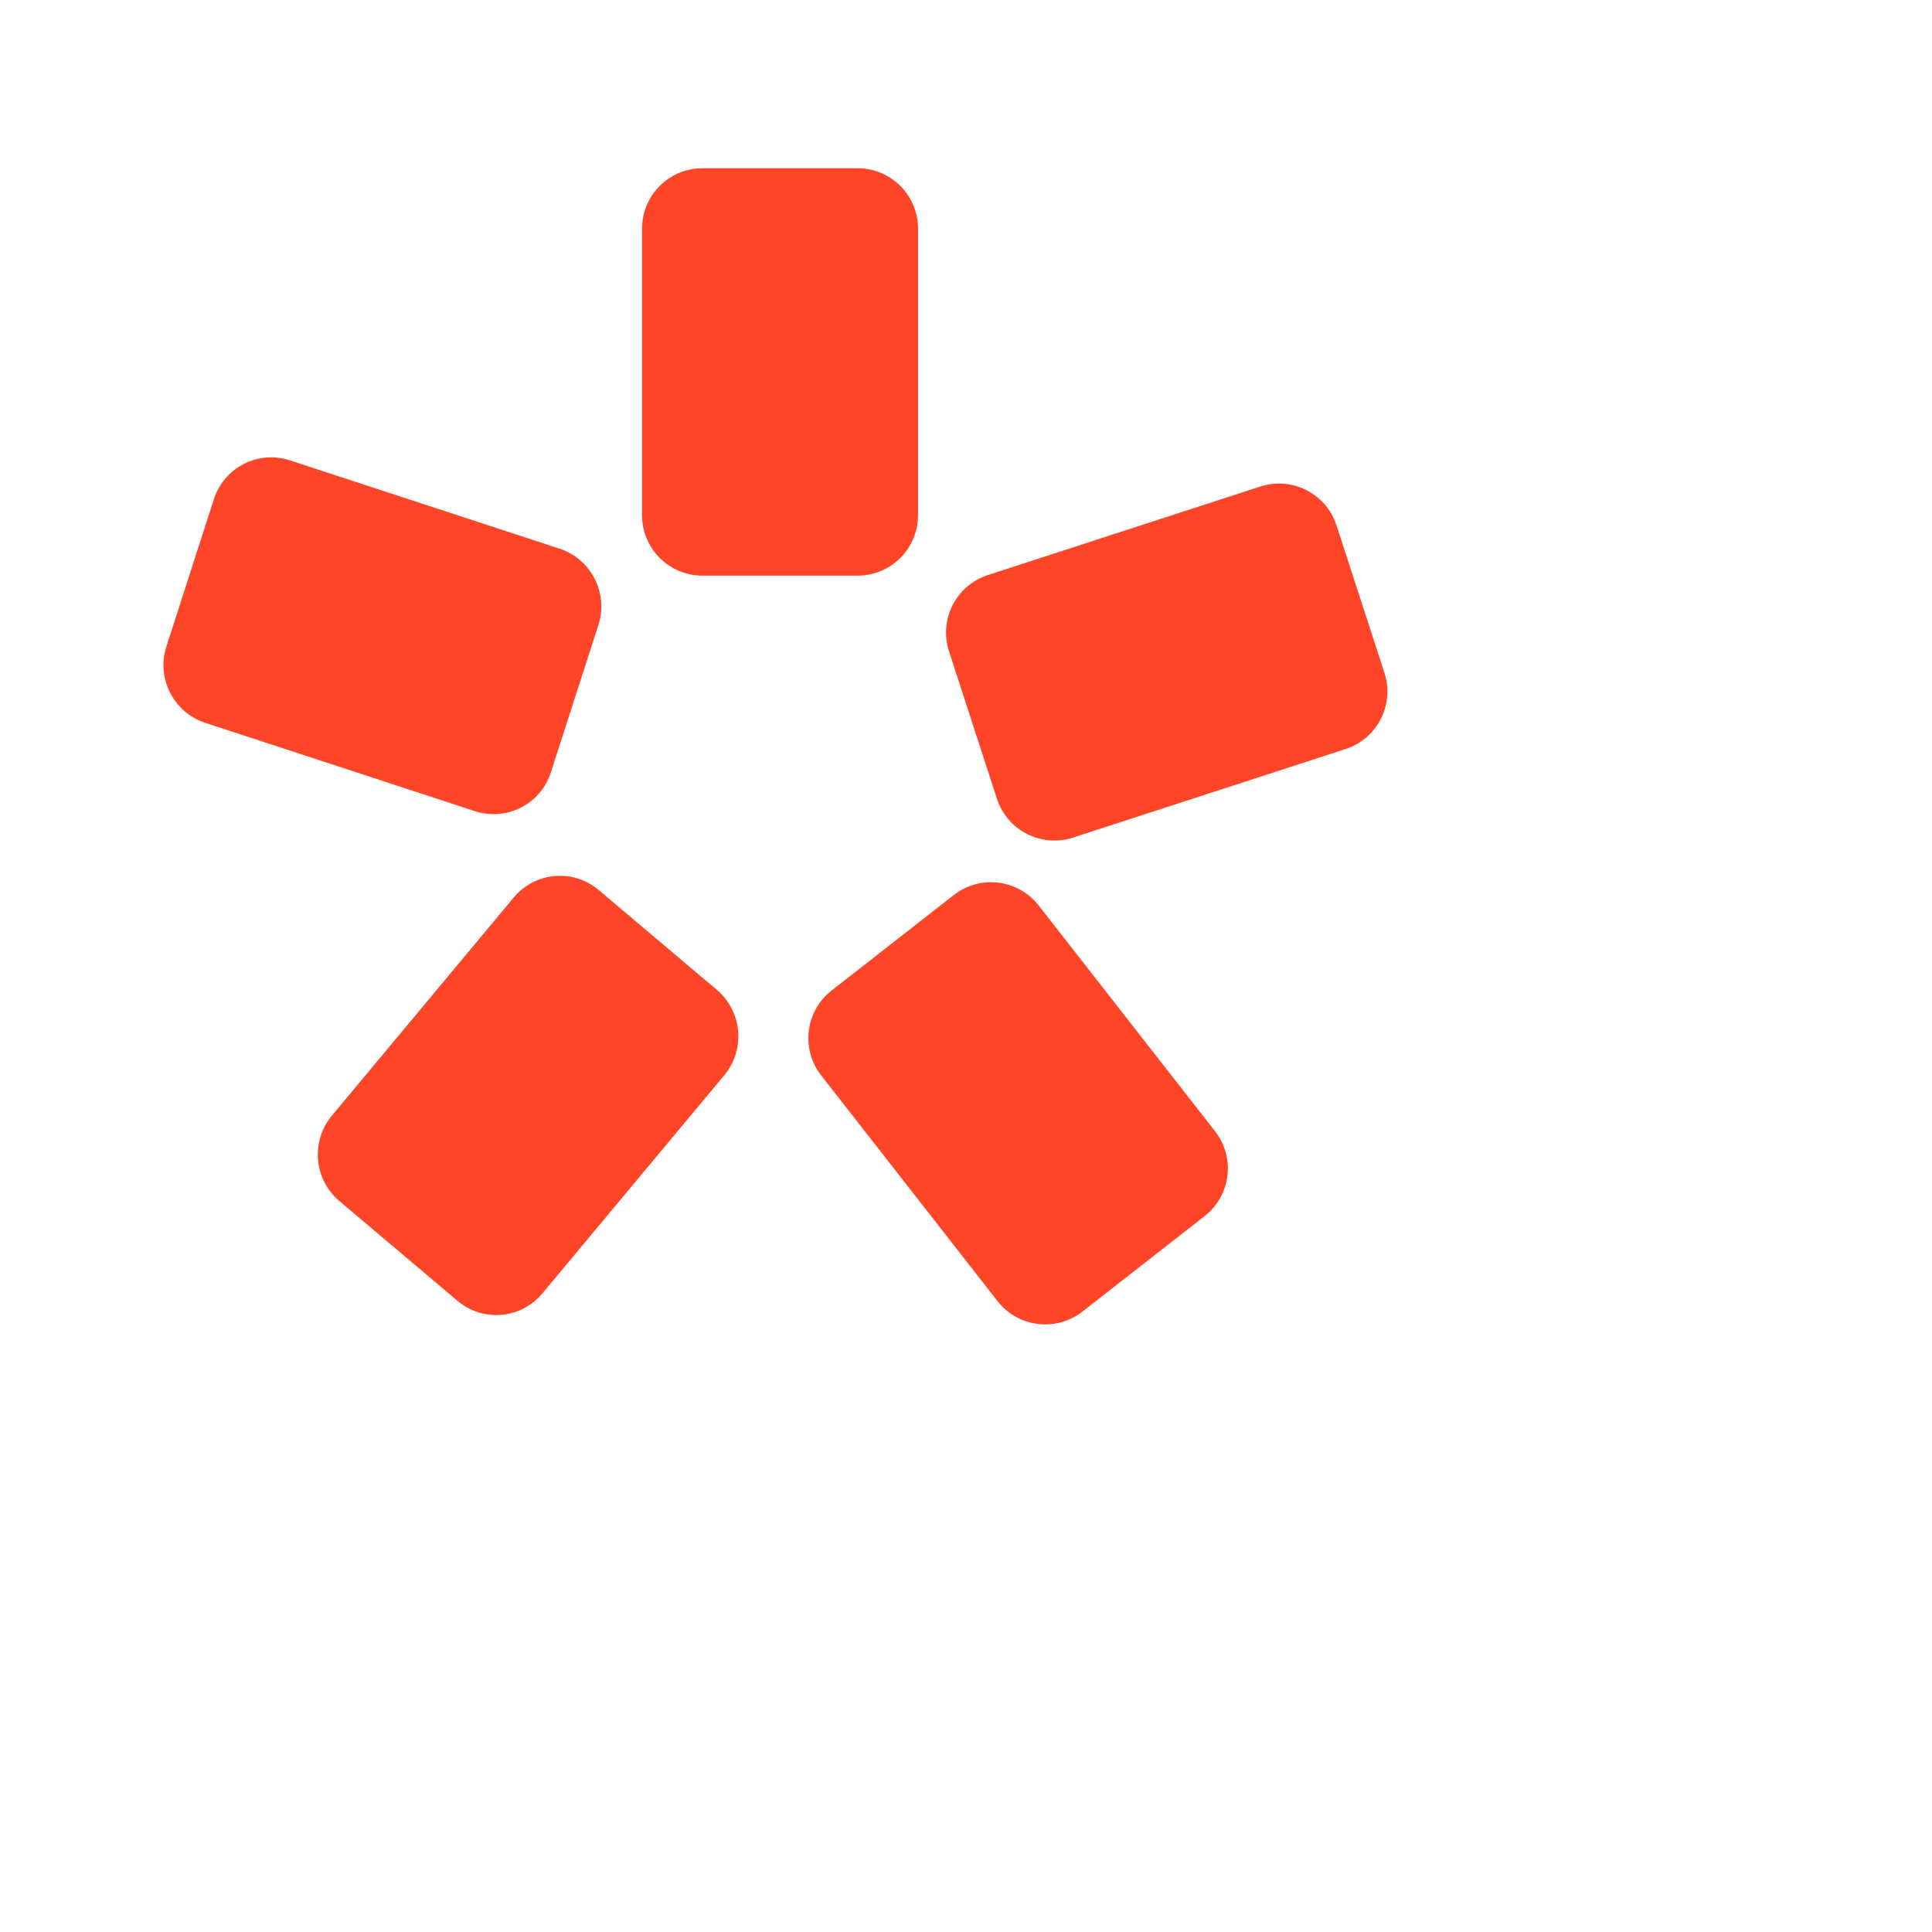
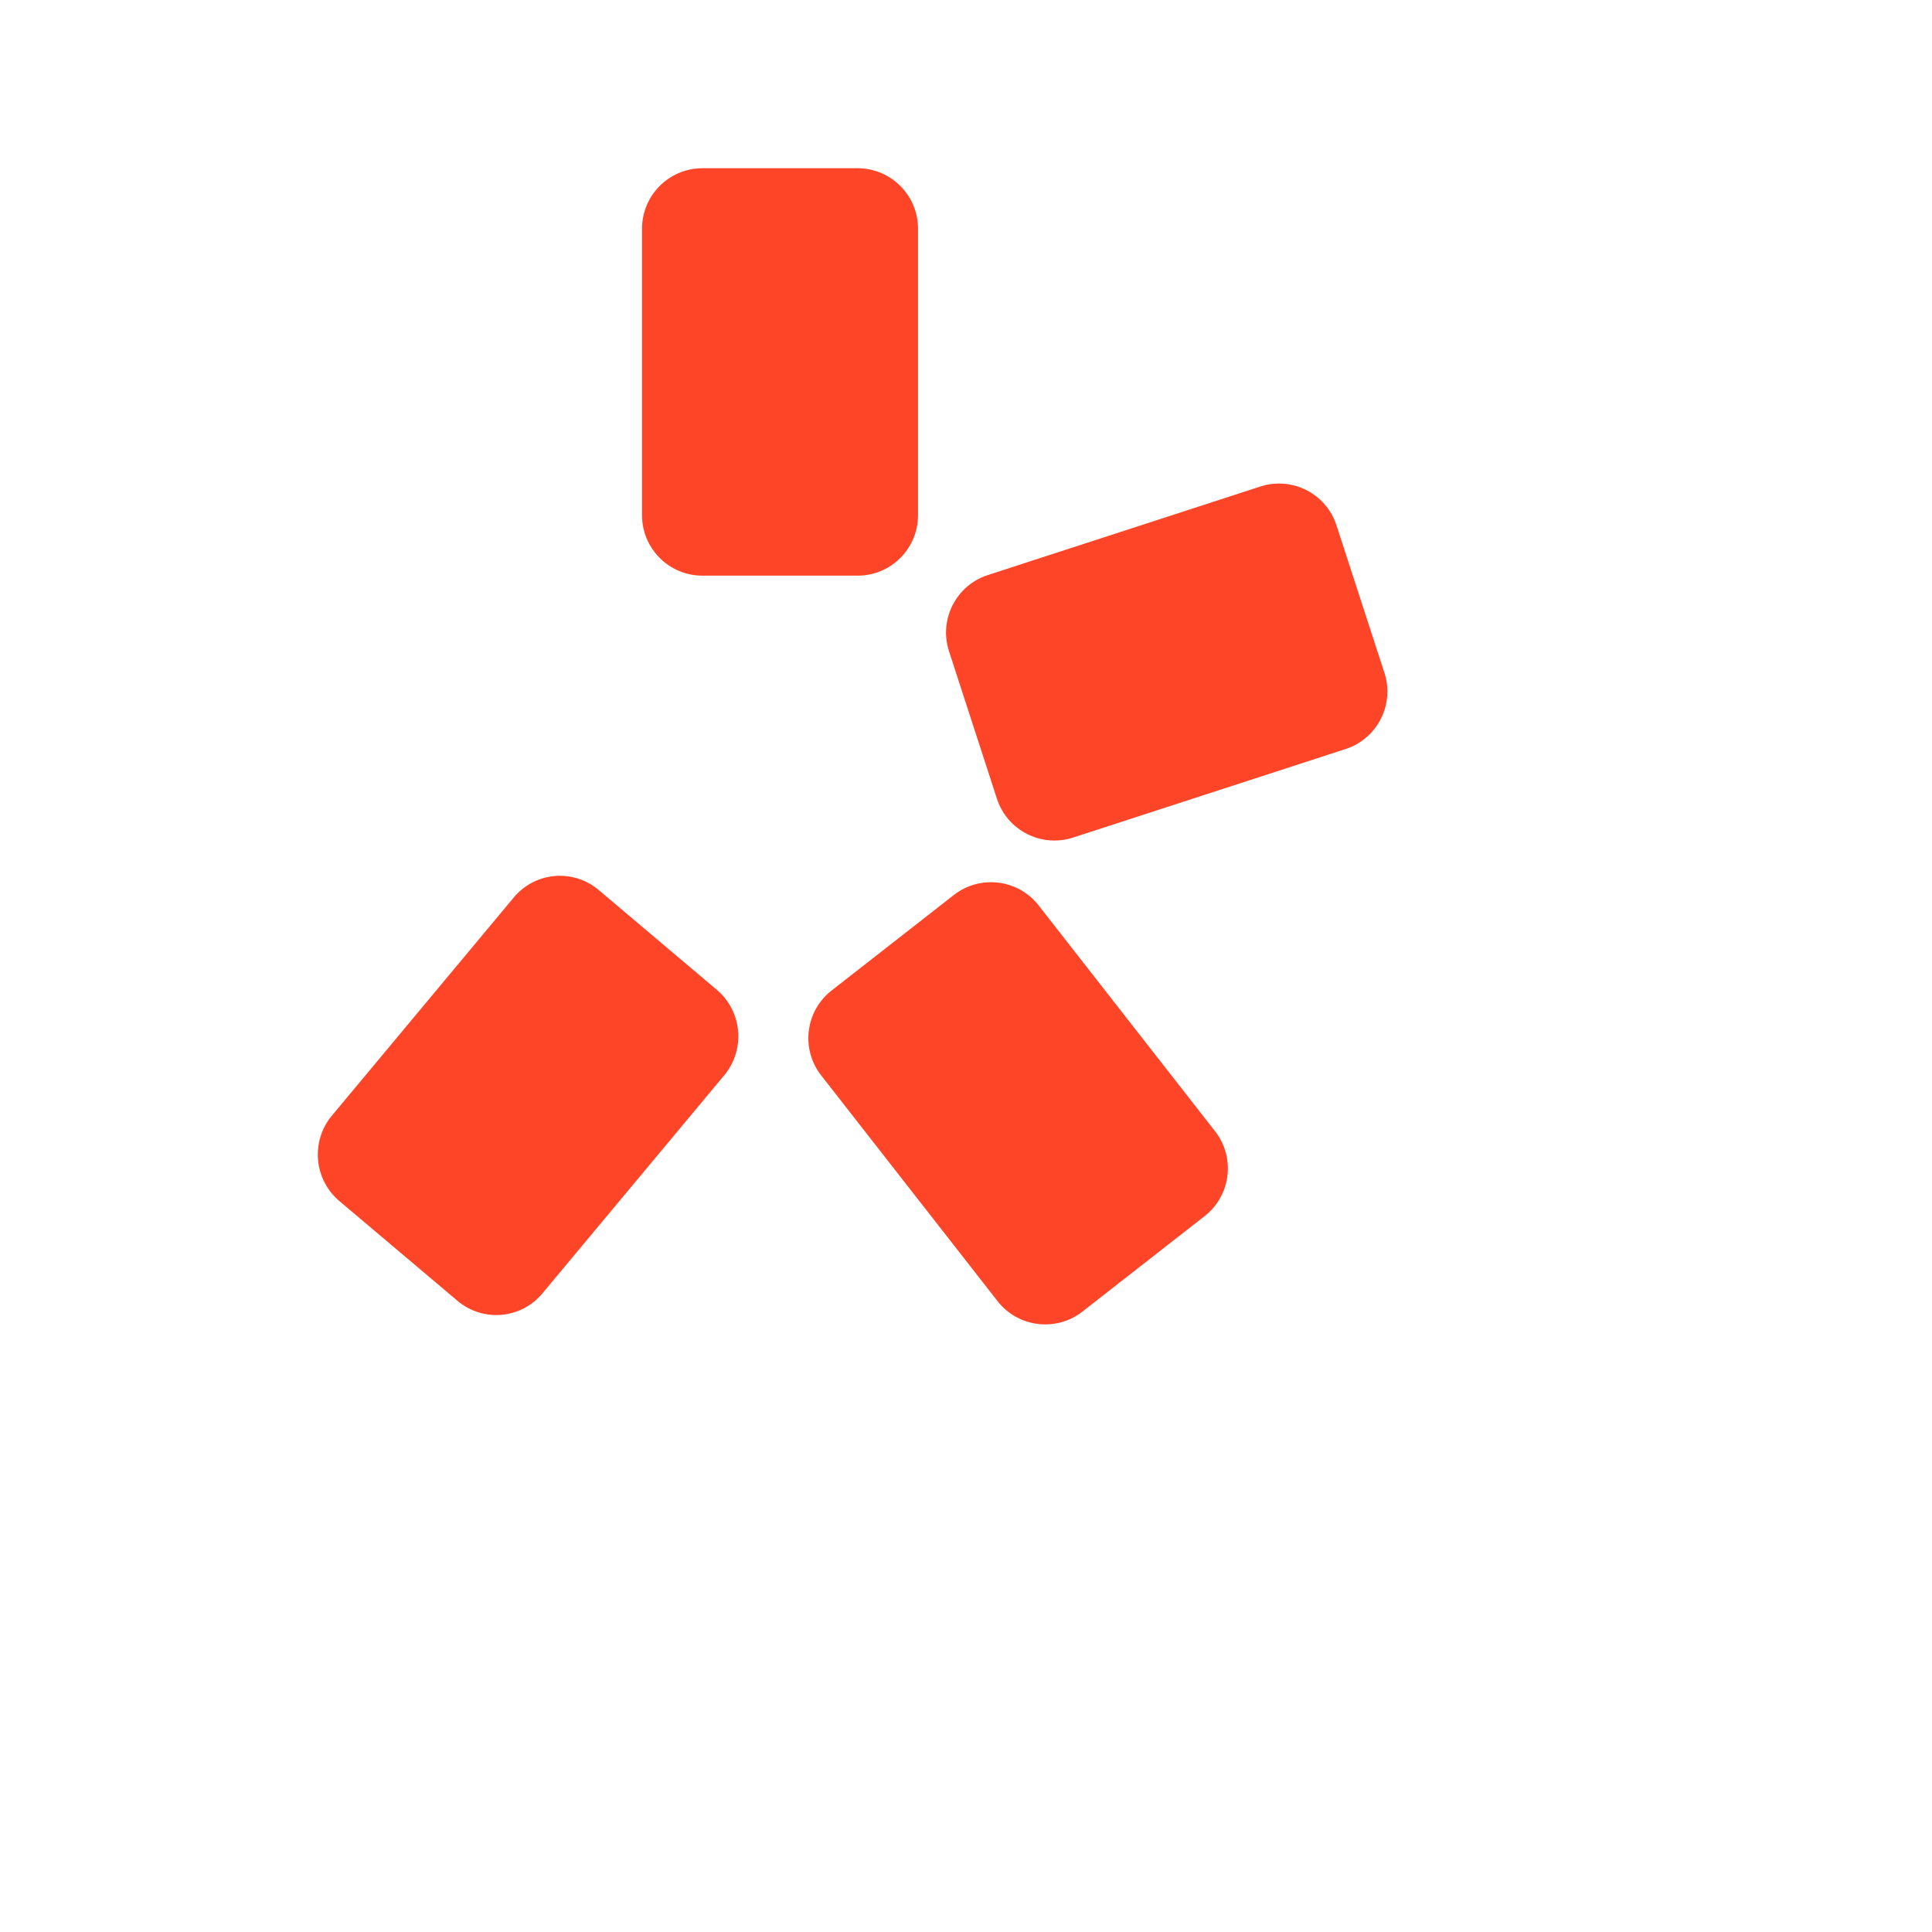
<svg xmlns="http://www.w3.org/2000/svg" width="588" height="588" viewBox="0 0 588 588" fill="none" transform="translate(1, -4) scale(0.8)">
  <circle cx="294" cy="294" r="294" fill="white" />
  <g filter="url(#filter0_d_201_79)">
    <path d="M348 197C348 209.703 337.703 220 325 220H266C253.297 220 243 209.703 243 197V88C243 75.297 253.297 65 266 65H325C337.703 65 348 75.297 348 88V197Z" fill="#FF4528" />
  </g>
  <g filter="url(#filter1_d_201_79)">
    <path d="M406.999 319.634C394.918 323.559 381.942 316.948 378.017 304.867L359.785 248.755C355.86 236.674 362.471 223.698 374.552 219.773L478.217 186.09C490.298 182.165 503.273 188.776 507.199 200.857L525.431 256.969C529.356 269.05 522.745 282.026 510.664 285.951L406.999 319.634Z" fill="#FF4528" />
  </g>
  <g filter="url(#filter2_d_201_79)">
    <path d="M311.151 410.114C303.331 400.105 305.106 385.65 315.115 377.83L361.608 341.506C371.618 333.685 386.072 335.46 393.893 345.47L461 431.363C468.82 441.373 467.045 455.827 457.036 463.648L410.543 499.972C400.533 507.792 386.079 506.017 378.258 496.008L311.151 410.114Z" fill="#FF4528" />
  </g>
  <g filter="url(#filter3_d_201_79)">
-     <path d="M179.4 309.584C191.472 313.538 204.417 306.942 208.315 294.853L226.396 238.774C230.294 226.684 223.668 213.678 211.596 209.724L109.053 176.139C96.981 172.186 84.035 178.781 80.138 190.871L62.057 246.95C58.159 259.04 64.785 272.046 76.857 275.999L179.4 309.584Z" fill="#FF4528" />
-   </g>
+     </g>
  <g filter="url(#filter4_d_201_79)">
    <path d="M274.285 410.062C282.419 400.305 281.146 385.75 271.443 377.553L226.51 339.595C216.806 331.398 202.346 332.662 194.212 342.419L125.021 425.416C116.887 435.173 118.159 449.727 127.863 457.924L172.796 495.882C182.499 504.079 196.959 502.815 205.093 493.058L274.285 410.062Z" fill="#FF4528" />
  </g>
  <defs>
    <filter id="filter0_d_201_79" x="239" y="65" width="113" height="163" filterUnits="userSpaceOnUse" color-interpolation-filters="sRGB">
      <feFlood flood-opacity="0" result="BackgroundImageFix" />
      <feColorMatrix in="SourceAlpha" type="matrix" values="0 0 0 0 0 0 0 0 0 0 0 0 0 0 0 0 0 0 127 0" result="hardAlpha" />
      <feOffset dy="4" />
      <feGaussianBlur stdDeviation="2" />
      <feComposite in2="hardAlpha" operator="out" />
      <feColorMatrix type="matrix" values="0 0 0 0 0 0 0 0 0 0 0 0 0 0 0 0 0 0 0.25 0" />
      <feBlend mode="normal" in2="BackgroundImageFix" result="effect1_dropShadow_201_79" />
      <feBlend mode="normal" in="SourceGraphic" in2="effect1_dropShadow_201_79" result="shape" />
    </filter>
    <filter id="filter1_d_201_79" x="354.653" y="184.958" width="175.909" height="143.808" filterUnits="userSpaceOnUse" color-interpolation-filters="sRGB">
      <feFlood flood-opacity="0" result="BackgroundImageFix" />
      <feColorMatrix in="SourceAlpha" type="matrix" values="0 0 0 0 0 0 0 0 0 0 0 0 0 0 0 0 0 0 127 0" result="hardAlpha" />
      <feOffset dy="4" />
      <feGaussianBlur stdDeviation="2" />
      <feComposite in2="hardAlpha" operator="out" />
      <feColorMatrix type="matrix" values="0 0 0 0 0 0 0 0 0 0 0 0 0 0 0 0 0 0 0.25 0" />
      <feBlend mode="normal" in2="BackgroundImageFix" result="effect1_dropShadow_201_79" />
      <feBlend mode="normal" in="SourceGraphic" in2="effect1_dropShadow_201_79" result="shape" />
    </filter>
    <filter id="filter2_d_201_79" x="302.275" y="336.629" width="167.602" height="176.219" filterUnits="userSpaceOnUse" color-interpolation-filters="sRGB">
      <feFlood flood-opacity="0" result="BackgroundImageFix" />
      <feColorMatrix in="SourceAlpha" type="matrix" values="0 0 0 0 0 0 0 0 0 0 0 0 0 0 0 0 0 0 127 0" result="hardAlpha" />
      <feOffset dy="4" />
      <feGaussianBlur stdDeviation="2" />
      <feComposite in2="hardAlpha" operator="out" />
      <feColorMatrix type="matrix" values="0 0 0 0 0 0 0 0 0 0 0 0 0 0 0 0 0 0 0.25 0" />
      <feBlend mode="normal" in2="BackgroundImageFix" result="effect1_dropShadow_201_79" />
      <feBlend mode="normal" in="SourceGraphic" in2="effect1_dropShadow_201_79" result="shape" />
    </filter>
    <filter id="filter3_d_201_79" x="56.94" y="174.992" width="174.574" height="143.739" filterUnits="userSpaceOnUse" color-interpolation-filters="sRGB">
      <feFlood flood-opacity="0" result="BackgroundImageFix" />
      <feColorMatrix in="SourceAlpha" type="matrix" values="0 0 0 0 0 0 0 0 0 0 0 0 0 0 0 0 0 0 127 0" result="hardAlpha" />
      <feOffset dy="4" />
      <feGaussianBlur stdDeviation="2" />
      <feComposite in2="hardAlpha" operator="out" />
      <feColorMatrix type="matrix" values="0 0 0 0 0 0 0 0 0 0 0 0 0 0 0 0 0 0 0.25 0" />
      <feBlend mode="normal" in2="BackgroundImageFix" result="effect1_dropShadow_201_79" />
      <feBlend mode="normal" in="SourceGraphic" in2="effect1_dropShadow_201_79" result="shape" />
    </filter>
    <filter id="filter4_d_201_79" x="115.664" y="334.187" width="167.978" height="175.103" filterUnits="userSpaceOnUse" color-interpolation-filters="sRGB">
      <feFlood flood-opacity="0" result="BackgroundImageFix" />
      <feColorMatrix in="SourceAlpha" type="matrix" values="0 0 0 0 0 0 0 0 0 0 0 0 0 0 0 0 0 0 127 0" result="hardAlpha" />
      <feOffset dy="4" />
      <feGaussianBlur stdDeviation="2" />
      <feComposite in2="hardAlpha" operator="out" />
      <feColorMatrix type="matrix" values="0 0 0 0 0 0 0 0 0 0 0 0 0 0 0 0 0 0 0.25 0" />
      <feBlend mode="normal" in2="BackgroundImageFix" result="effect1_dropShadow_201_79" />
      <feBlend mode="normal" in="SourceGraphic" in2="effect1_dropShadow_201_79" result="shape" />
    </filter>
  </defs>
</svg>